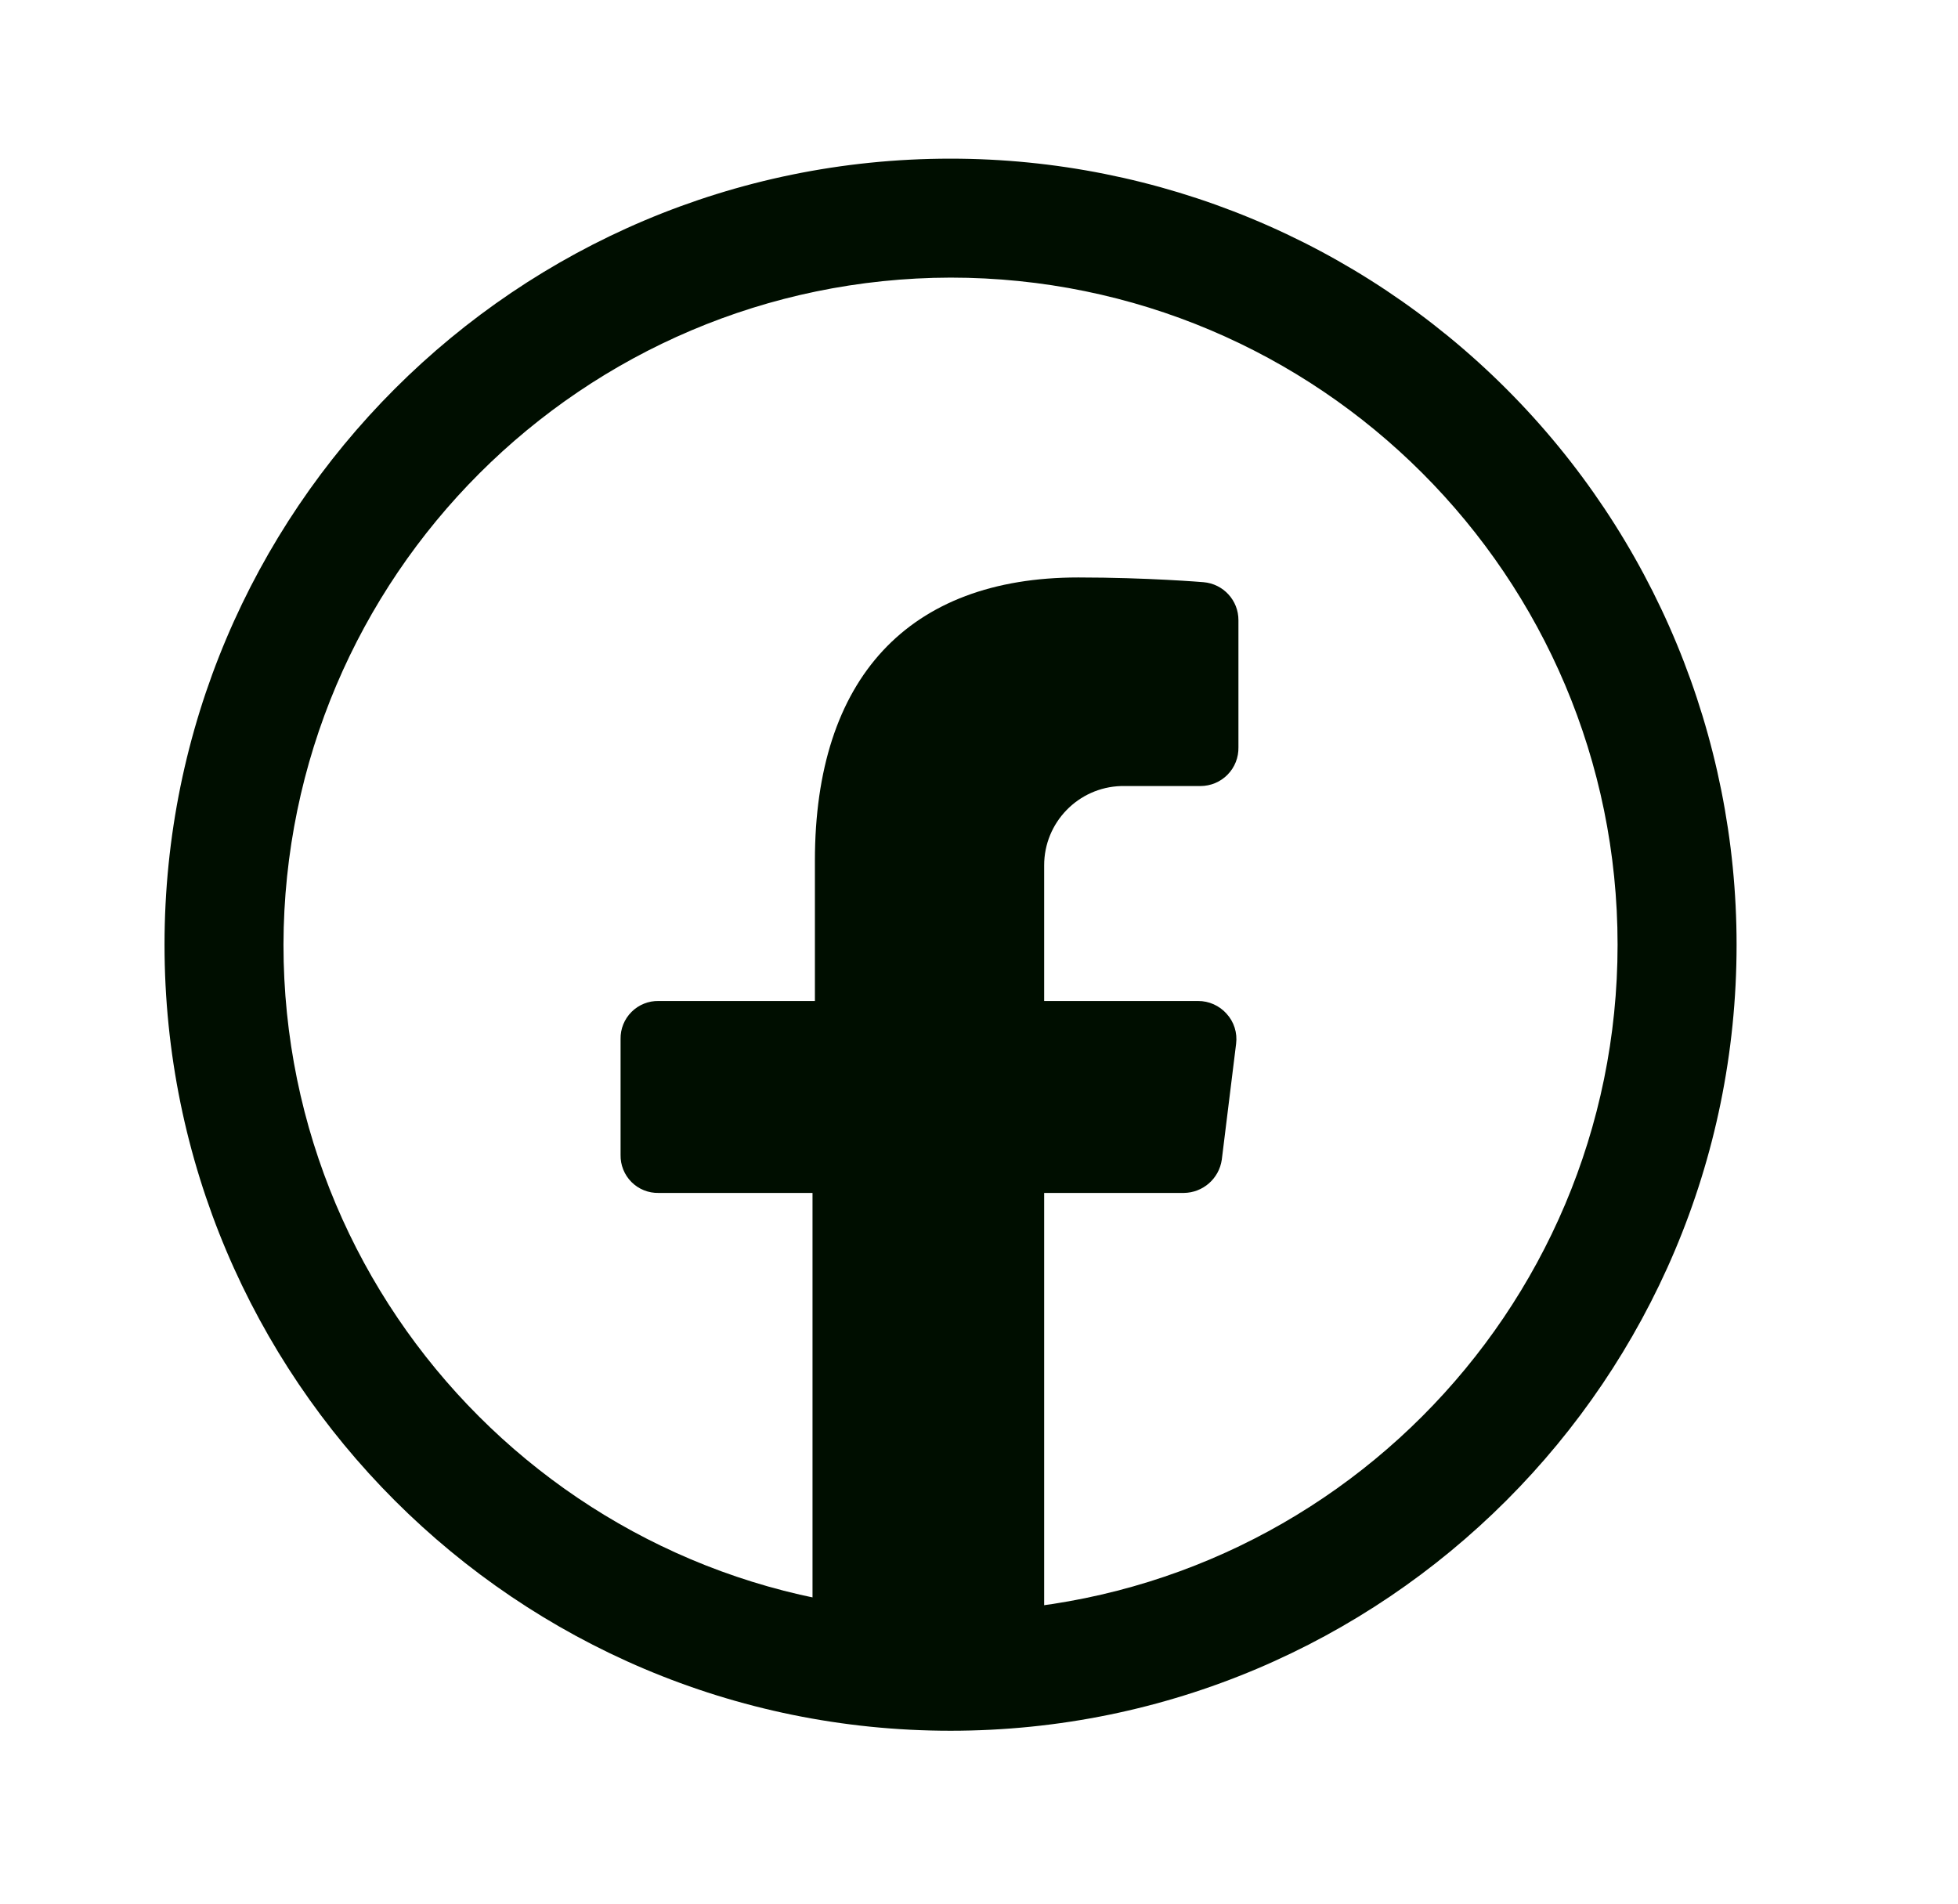
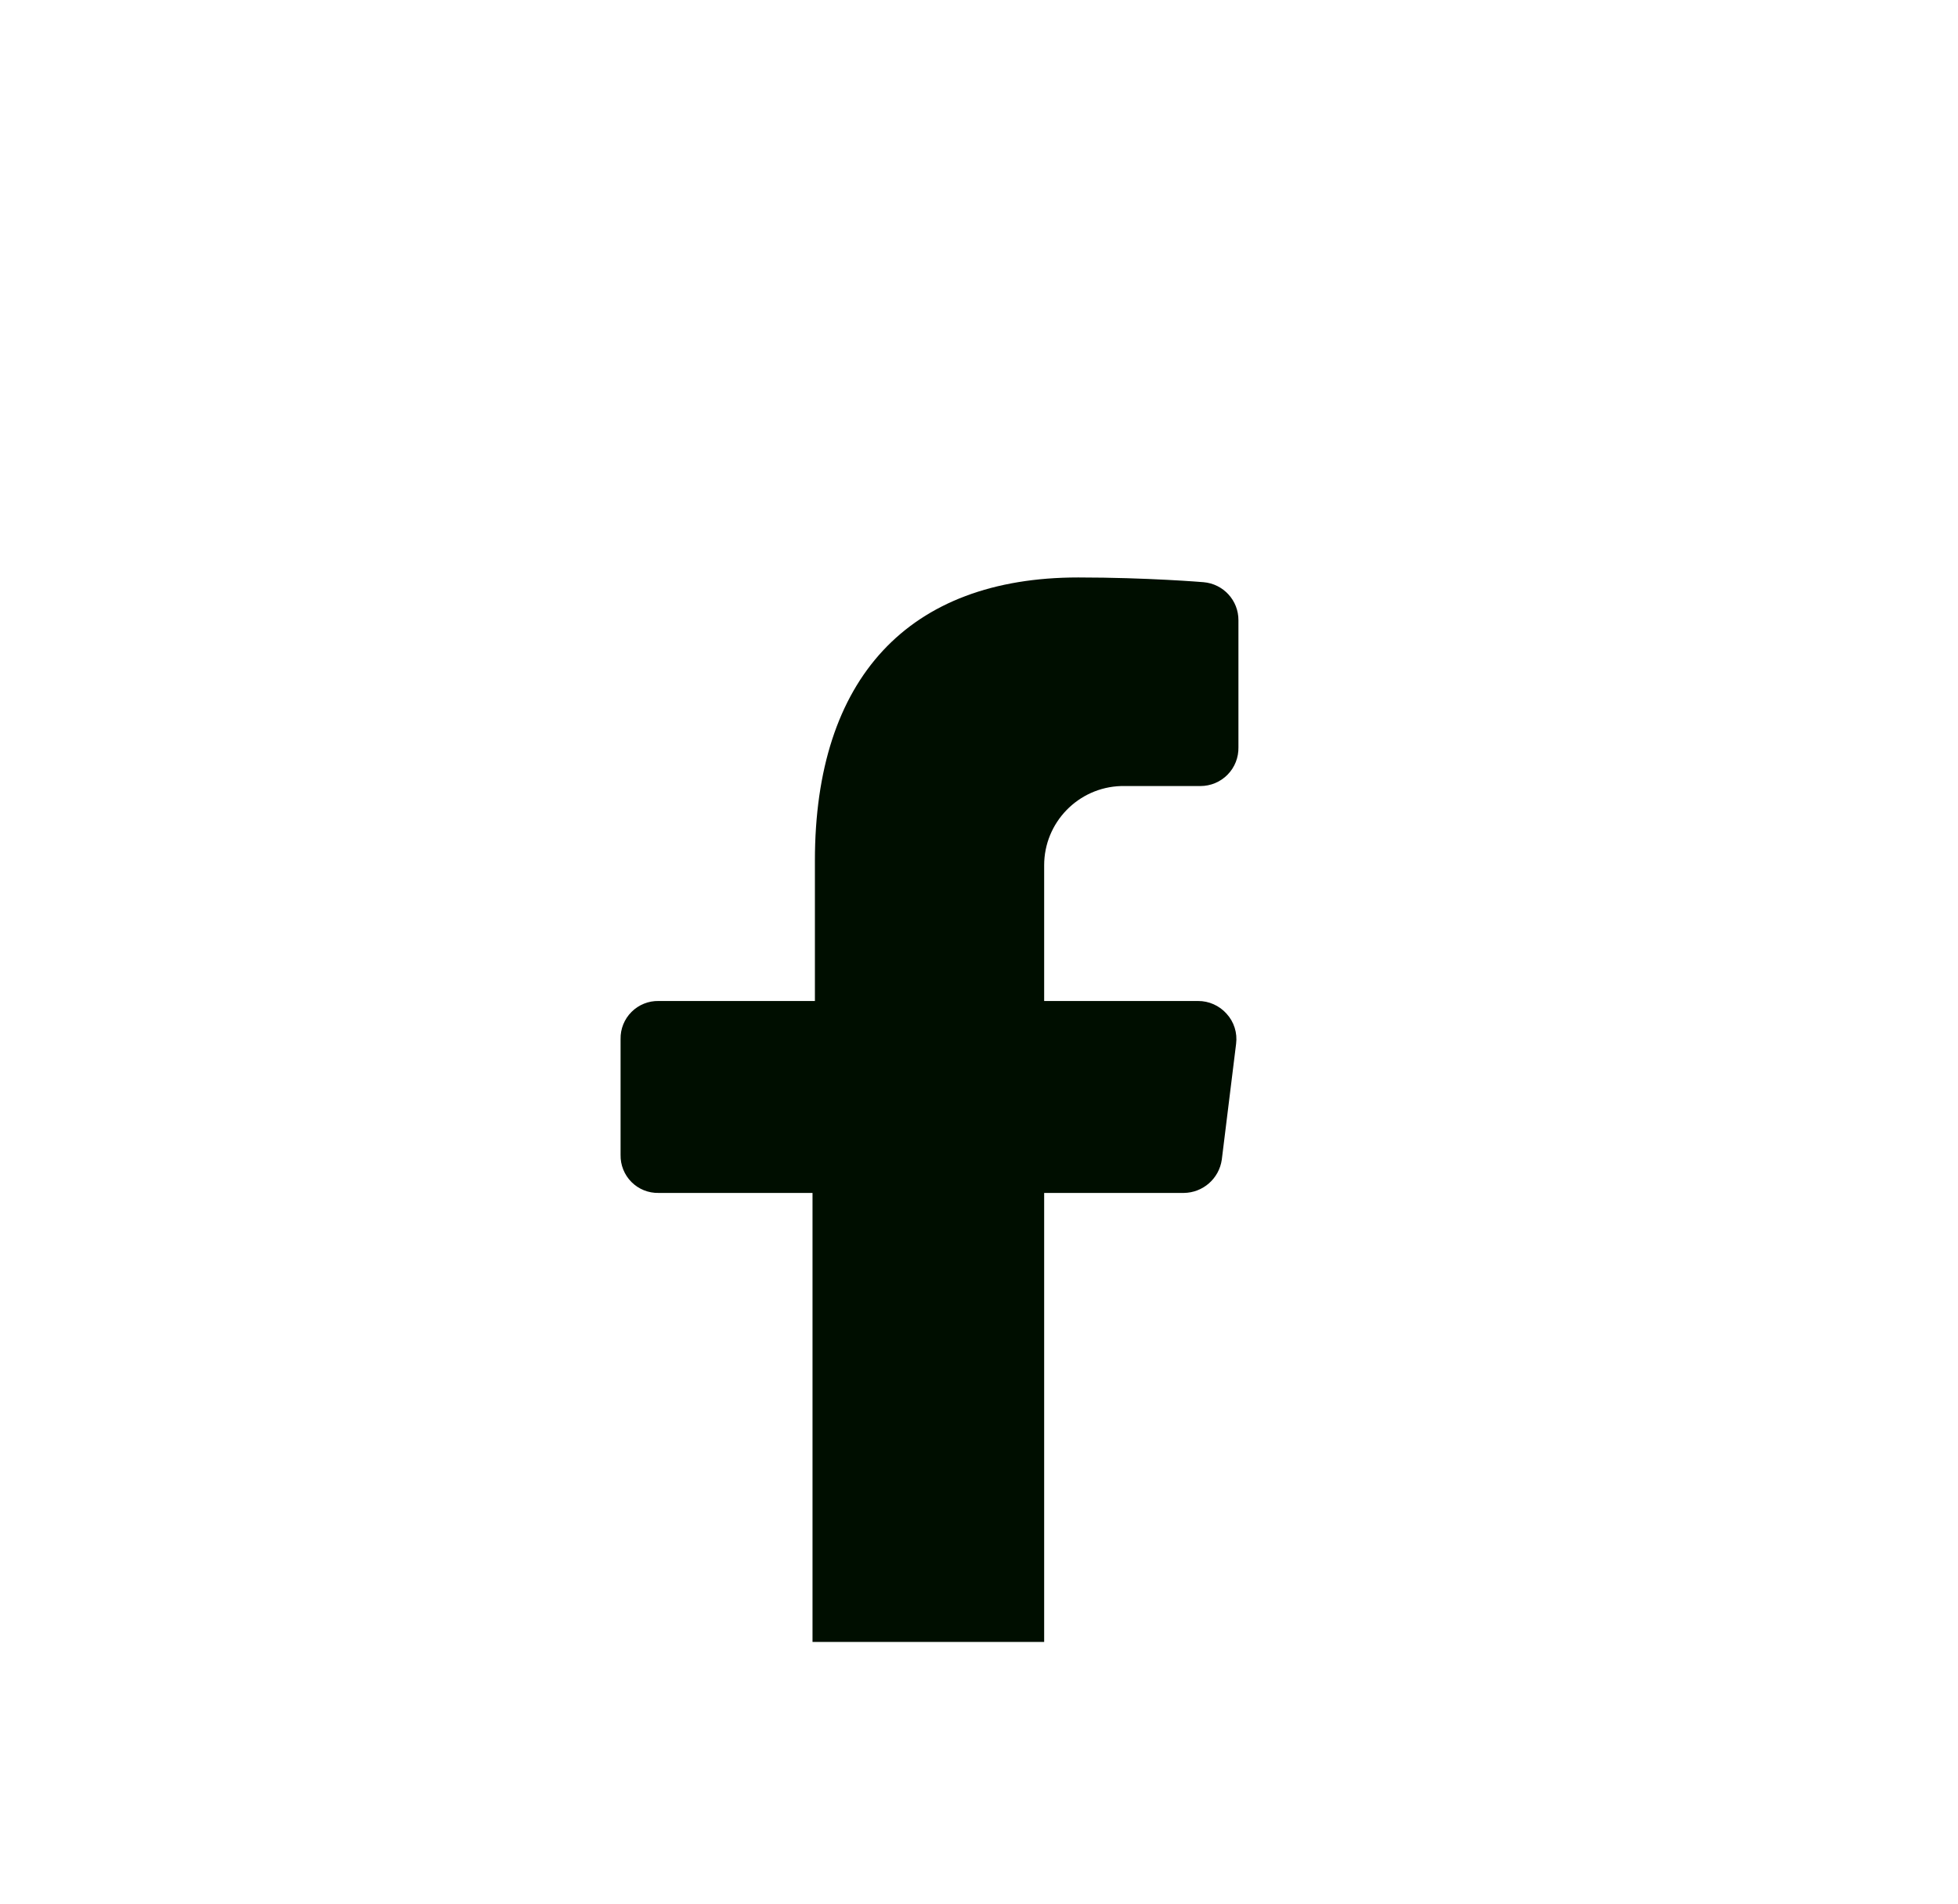
<svg xmlns="http://www.w3.org/2000/svg" width="36" height="35" viewBox="0 0 36 35" fill="none">
  <path d="M20.612 14.452H22.07C22.259 14.452 22.439 14.377 22.571 14.242C22.703 14.108 22.774 13.926 22.77 13.738V11.404C22.772 11.039 22.492 10.735 22.129 10.704C22.129 10.704 21.093 10.617 19.825 10.617C16.704 10.617 14.983 12.469 14.983 15.823V18.404H12.11C11.923 18.4 11.743 18.473 11.611 18.605C11.479 18.737 11.406 18.917 11.41 19.104V21.233C11.406 21.42 11.479 21.601 11.611 21.733C11.743 21.865 11.923 21.937 12.11 21.933H14.939V30.188H19.198V21.933H21.764C22.117 21.93 22.414 21.67 22.464 21.321L22.727 19.192C22.753 18.99 22.689 18.787 22.552 18.638C22.418 18.488 22.227 18.403 22.027 18.404H19.198V15.911C19.197 15.122 19.824 14.476 20.612 14.452Z" fill="#000E00" />
-   <path fill-rule="evenodd" clip-rule="evenodd" d="M3.025 17.369C3.025 9.387 9.495 2.917 17.477 2.917C21.31 2.917 24.986 4.439 27.696 7.15C30.406 9.86 31.929 13.536 31.929 17.369C31.929 25.35 25.459 31.821 17.477 31.821C9.495 31.821 3.025 25.35 3.025 17.369ZM29.741 17.369C29.741 10.595 24.25 5.104 17.477 5.104C10.71 5.12 5.228 10.602 5.212 17.369C5.212 24.142 10.703 29.633 17.477 29.633C24.25 29.633 29.741 24.142 29.741 17.369Z" fill="#000E00" />
</svg>